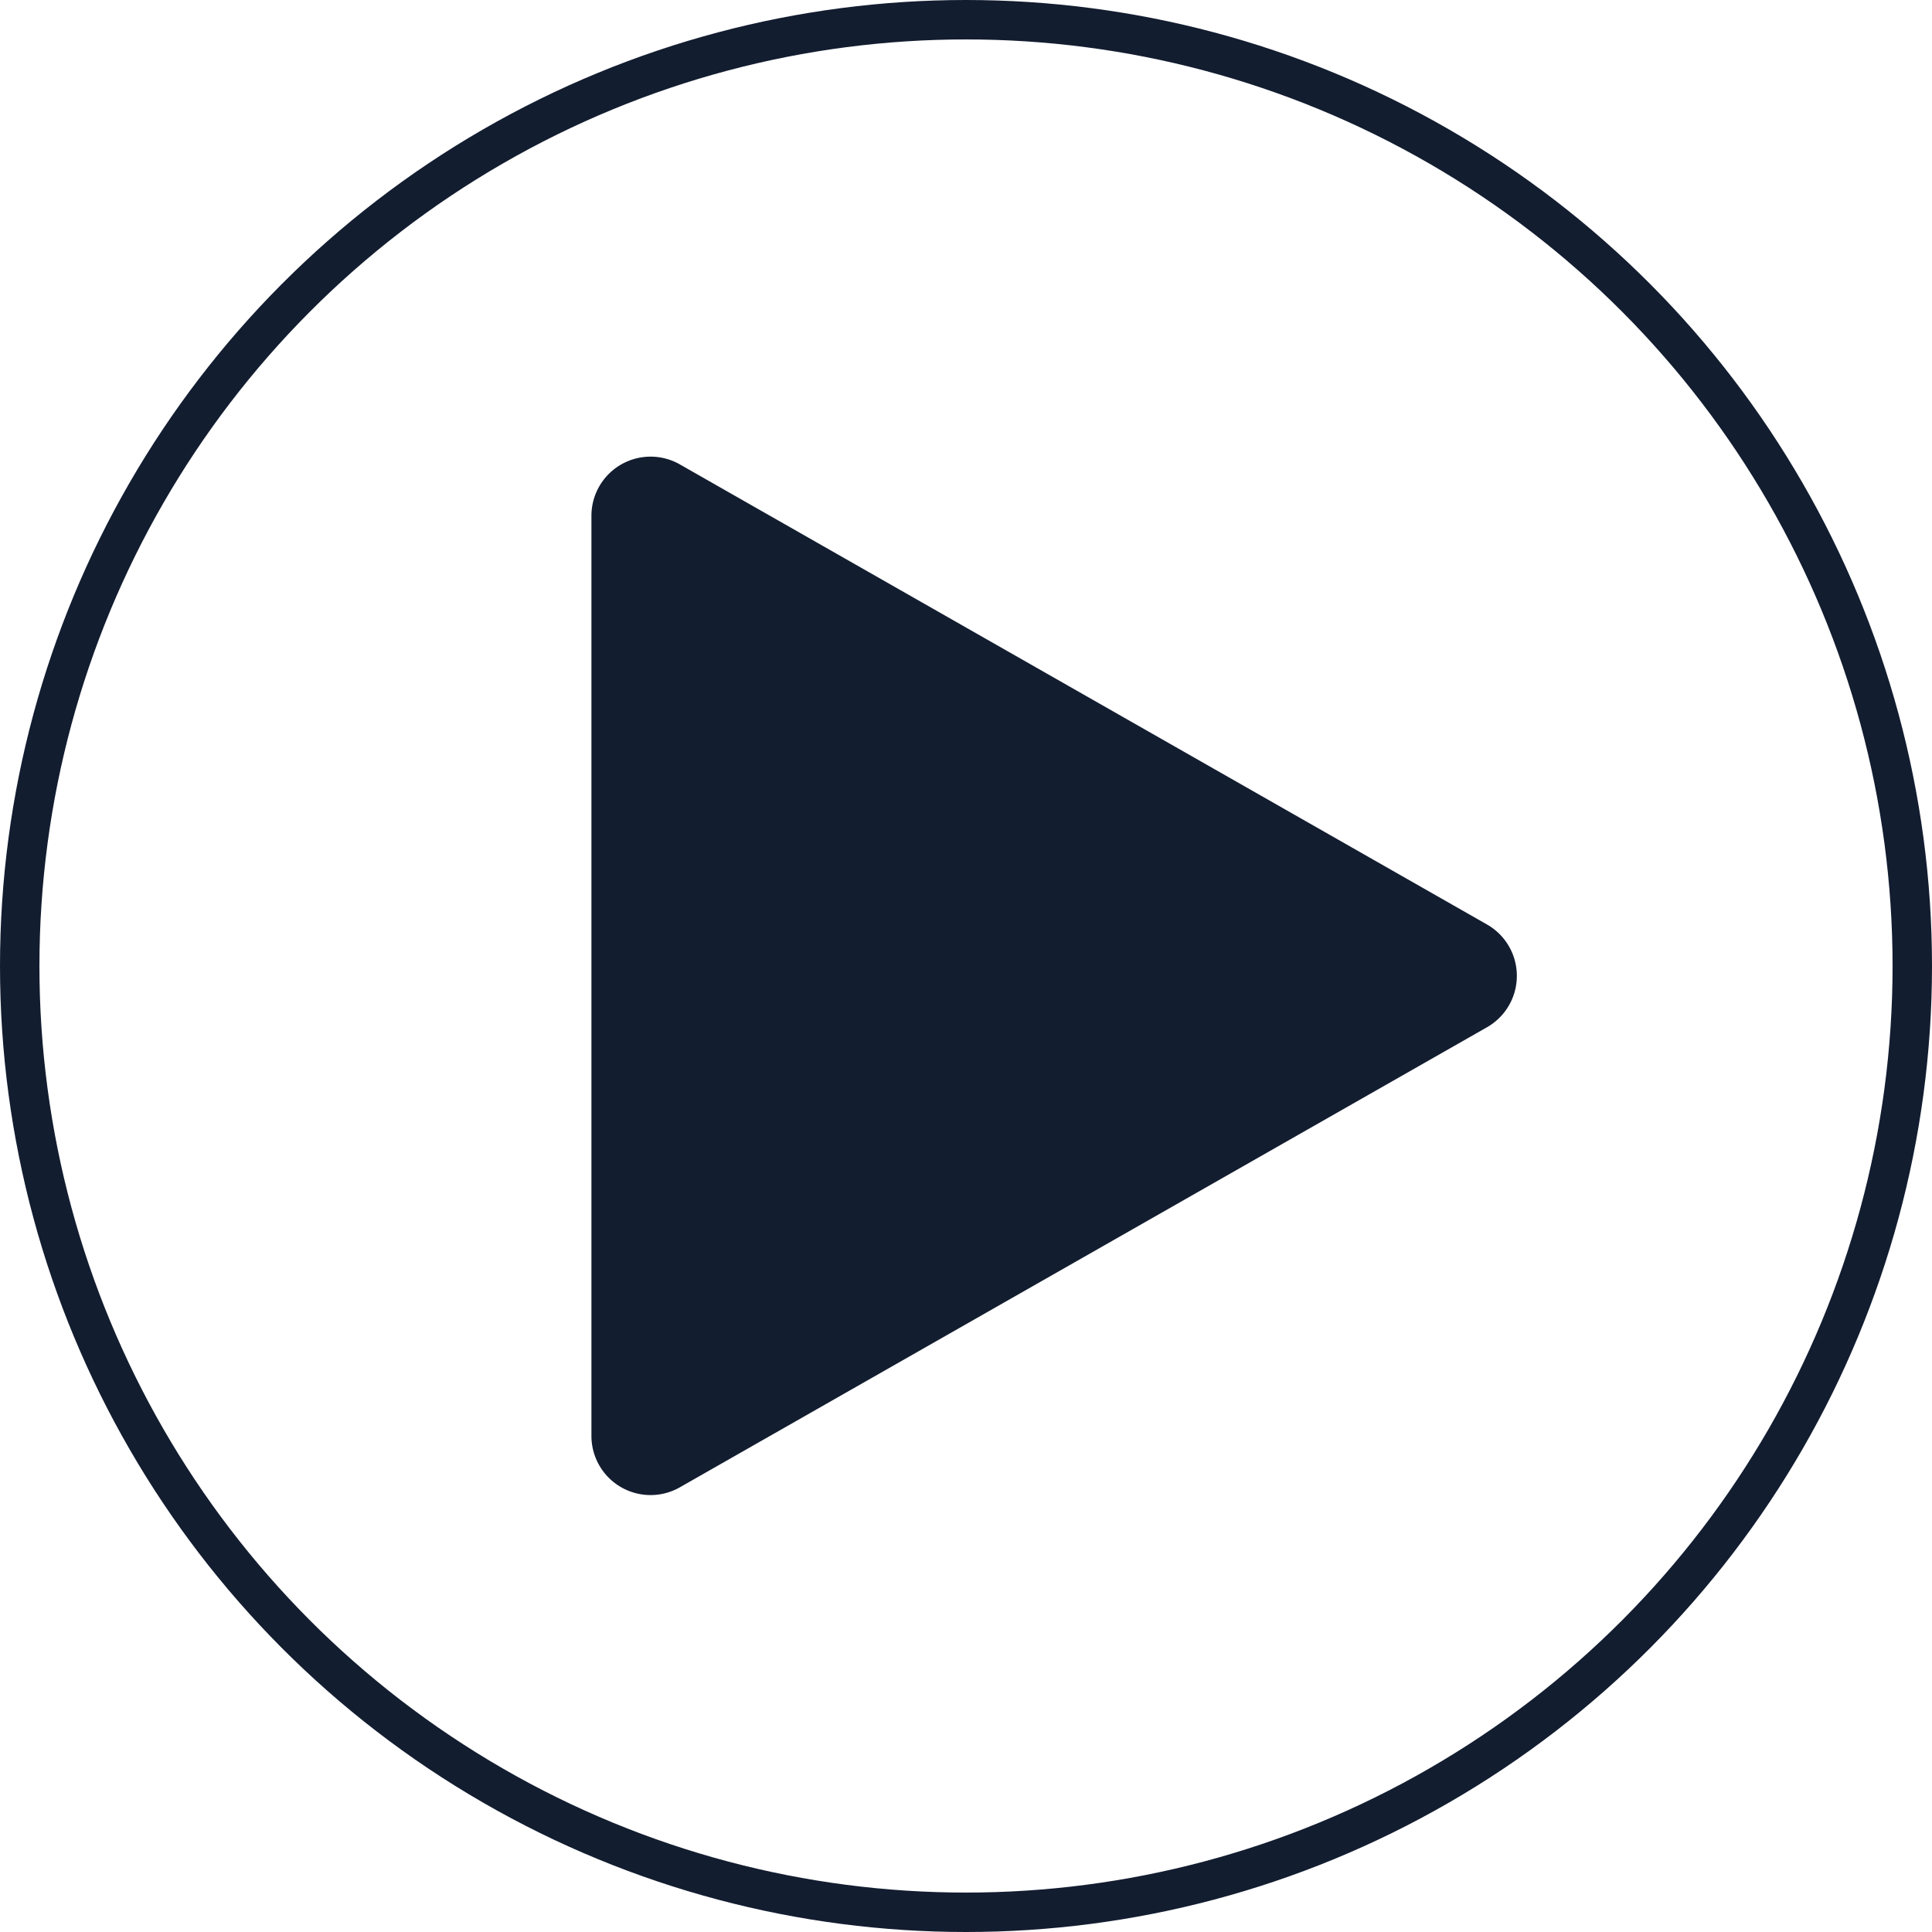
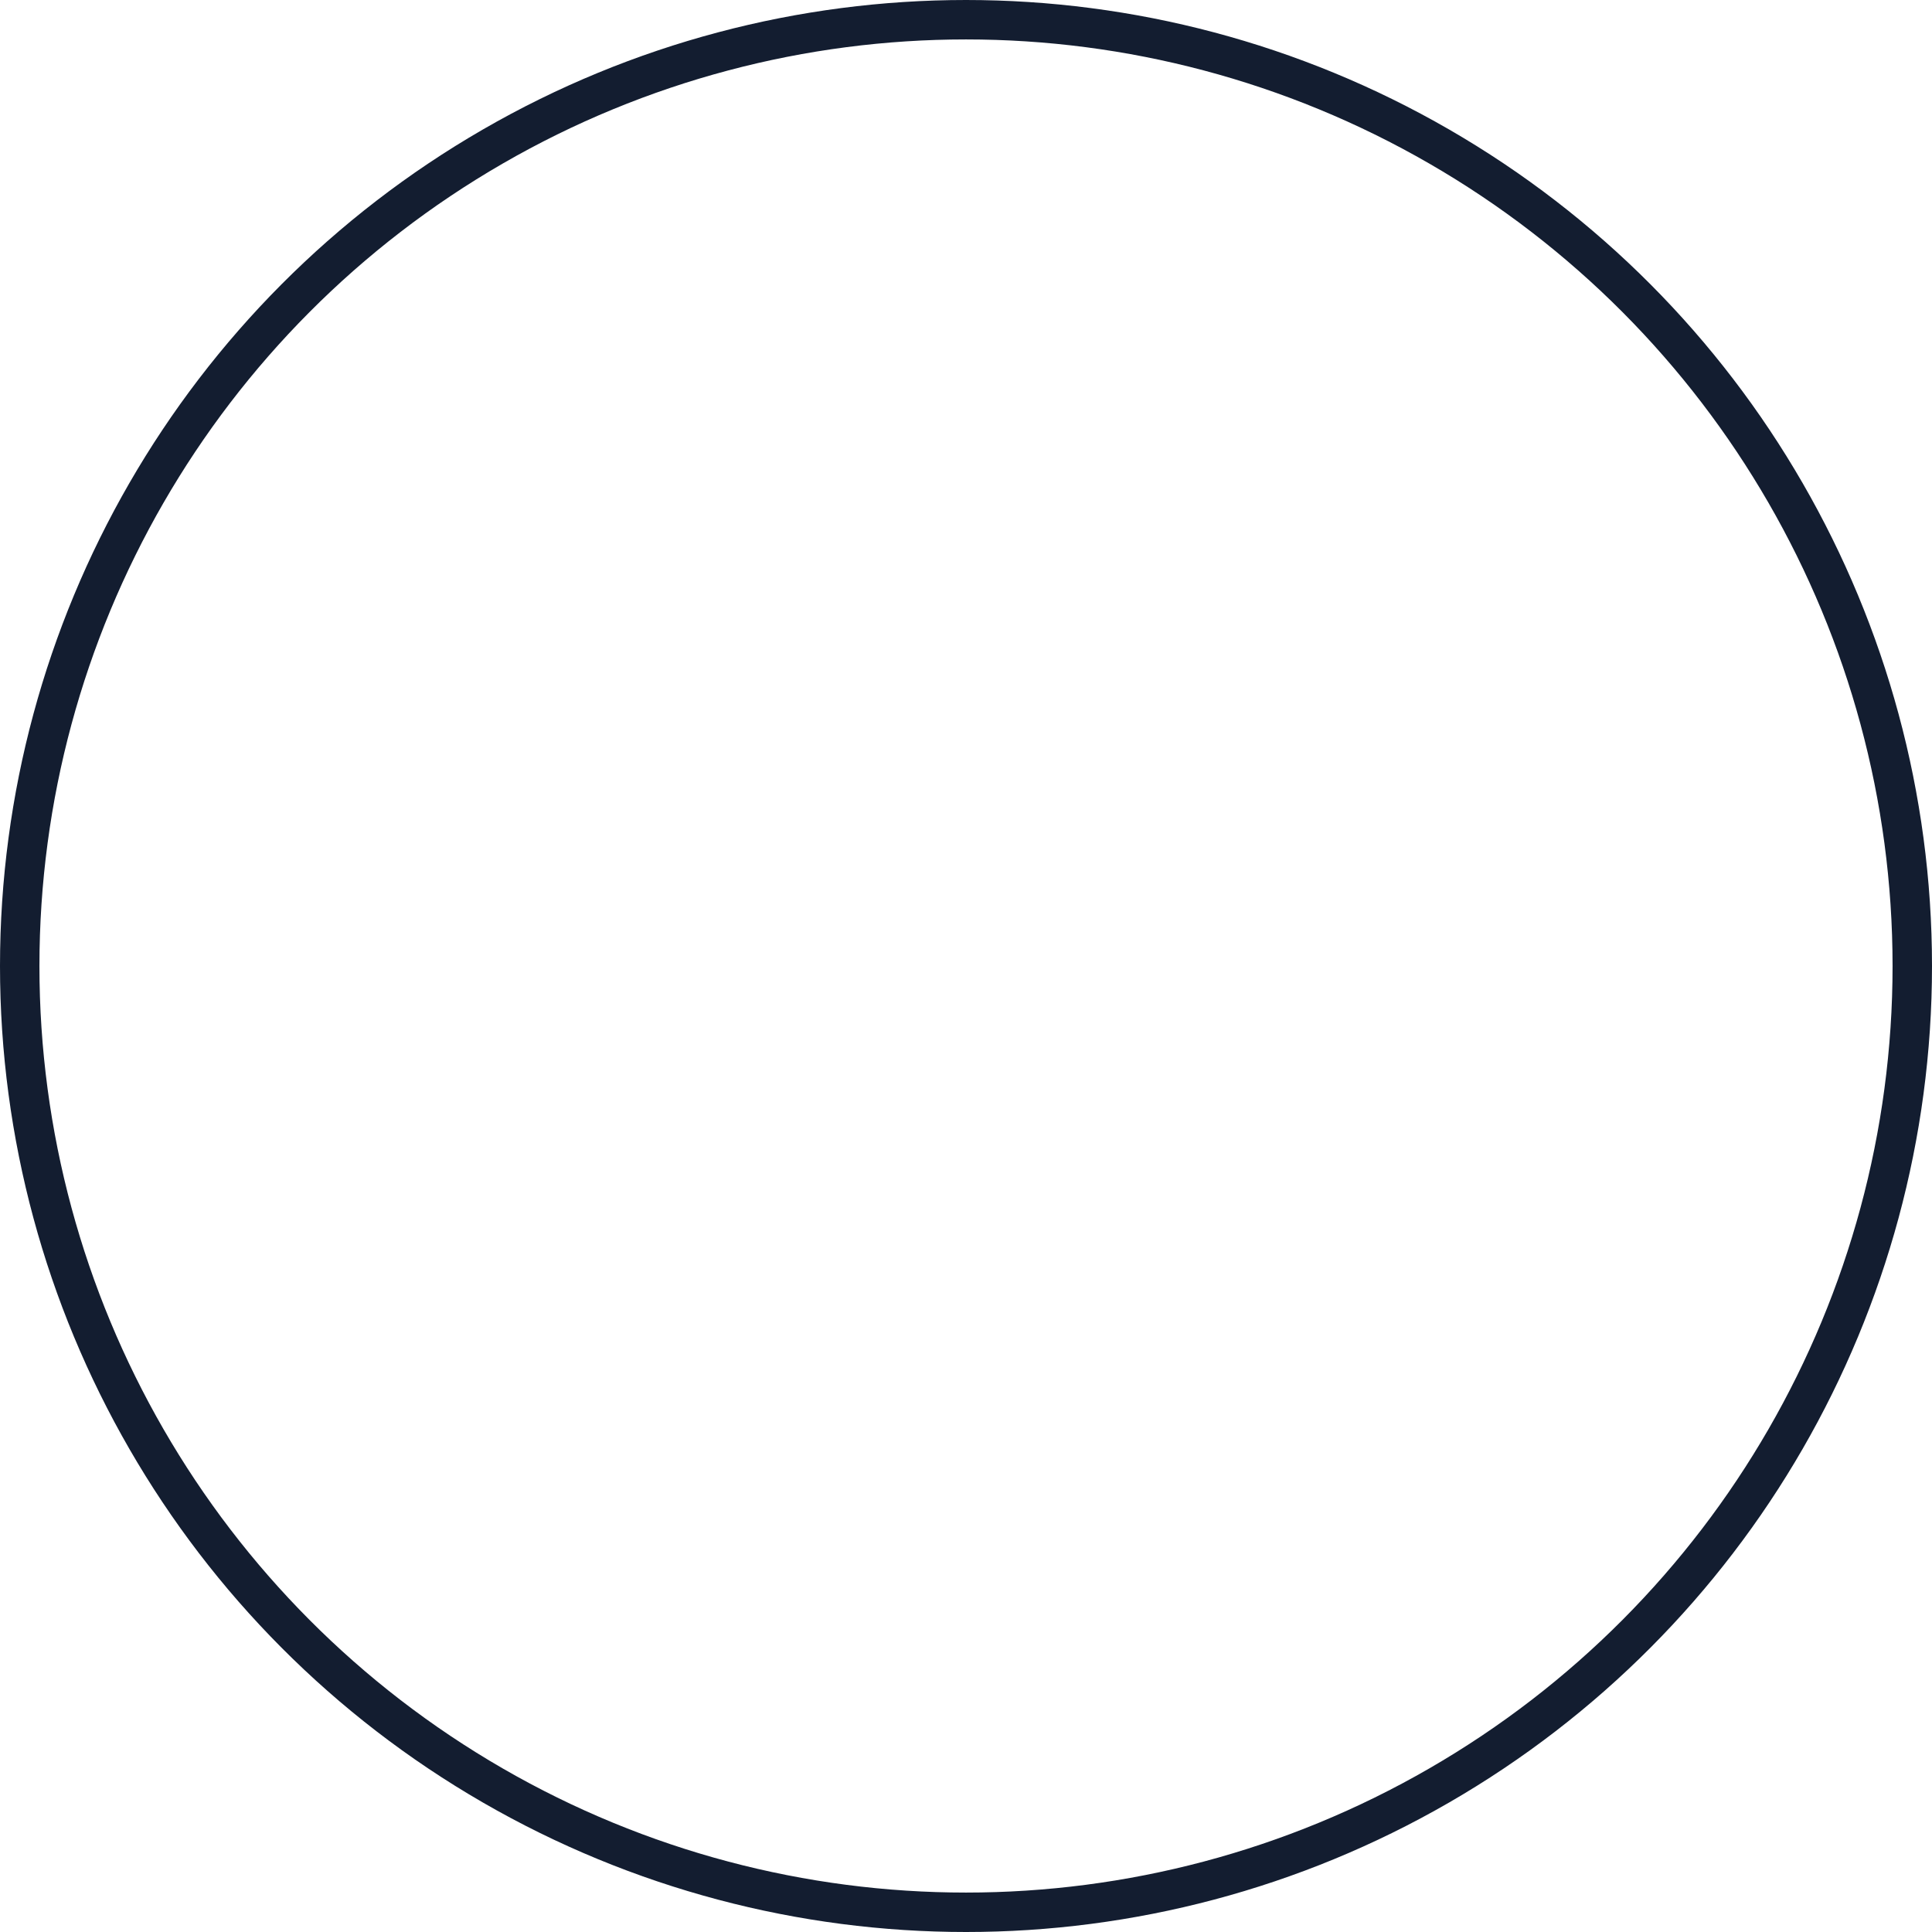
<svg xmlns="http://www.w3.org/2000/svg" width="98" height="98" viewBox="0 0 98 98">
  <g transform="translate(-862 -658)">
    <g transform="translate(862 658)" fill="none" stroke="#131d30" stroke-width="2">
      <circle cx="49" cy="49" r="49" stroke="none" />
      <circle cx="49" cy="49" r="48" fill="none" />
    </g>
-     <path d="M25.894,4.573a3,3,0,0,1,5.213,0L54.443,45.514A3,3,0,0,1,51.837,50H5.163a3,3,0,0,1-2.606-4.486Z" transform="translate(942 679) rotate(90)" fill="#131d30" />
  </g>
</svg>